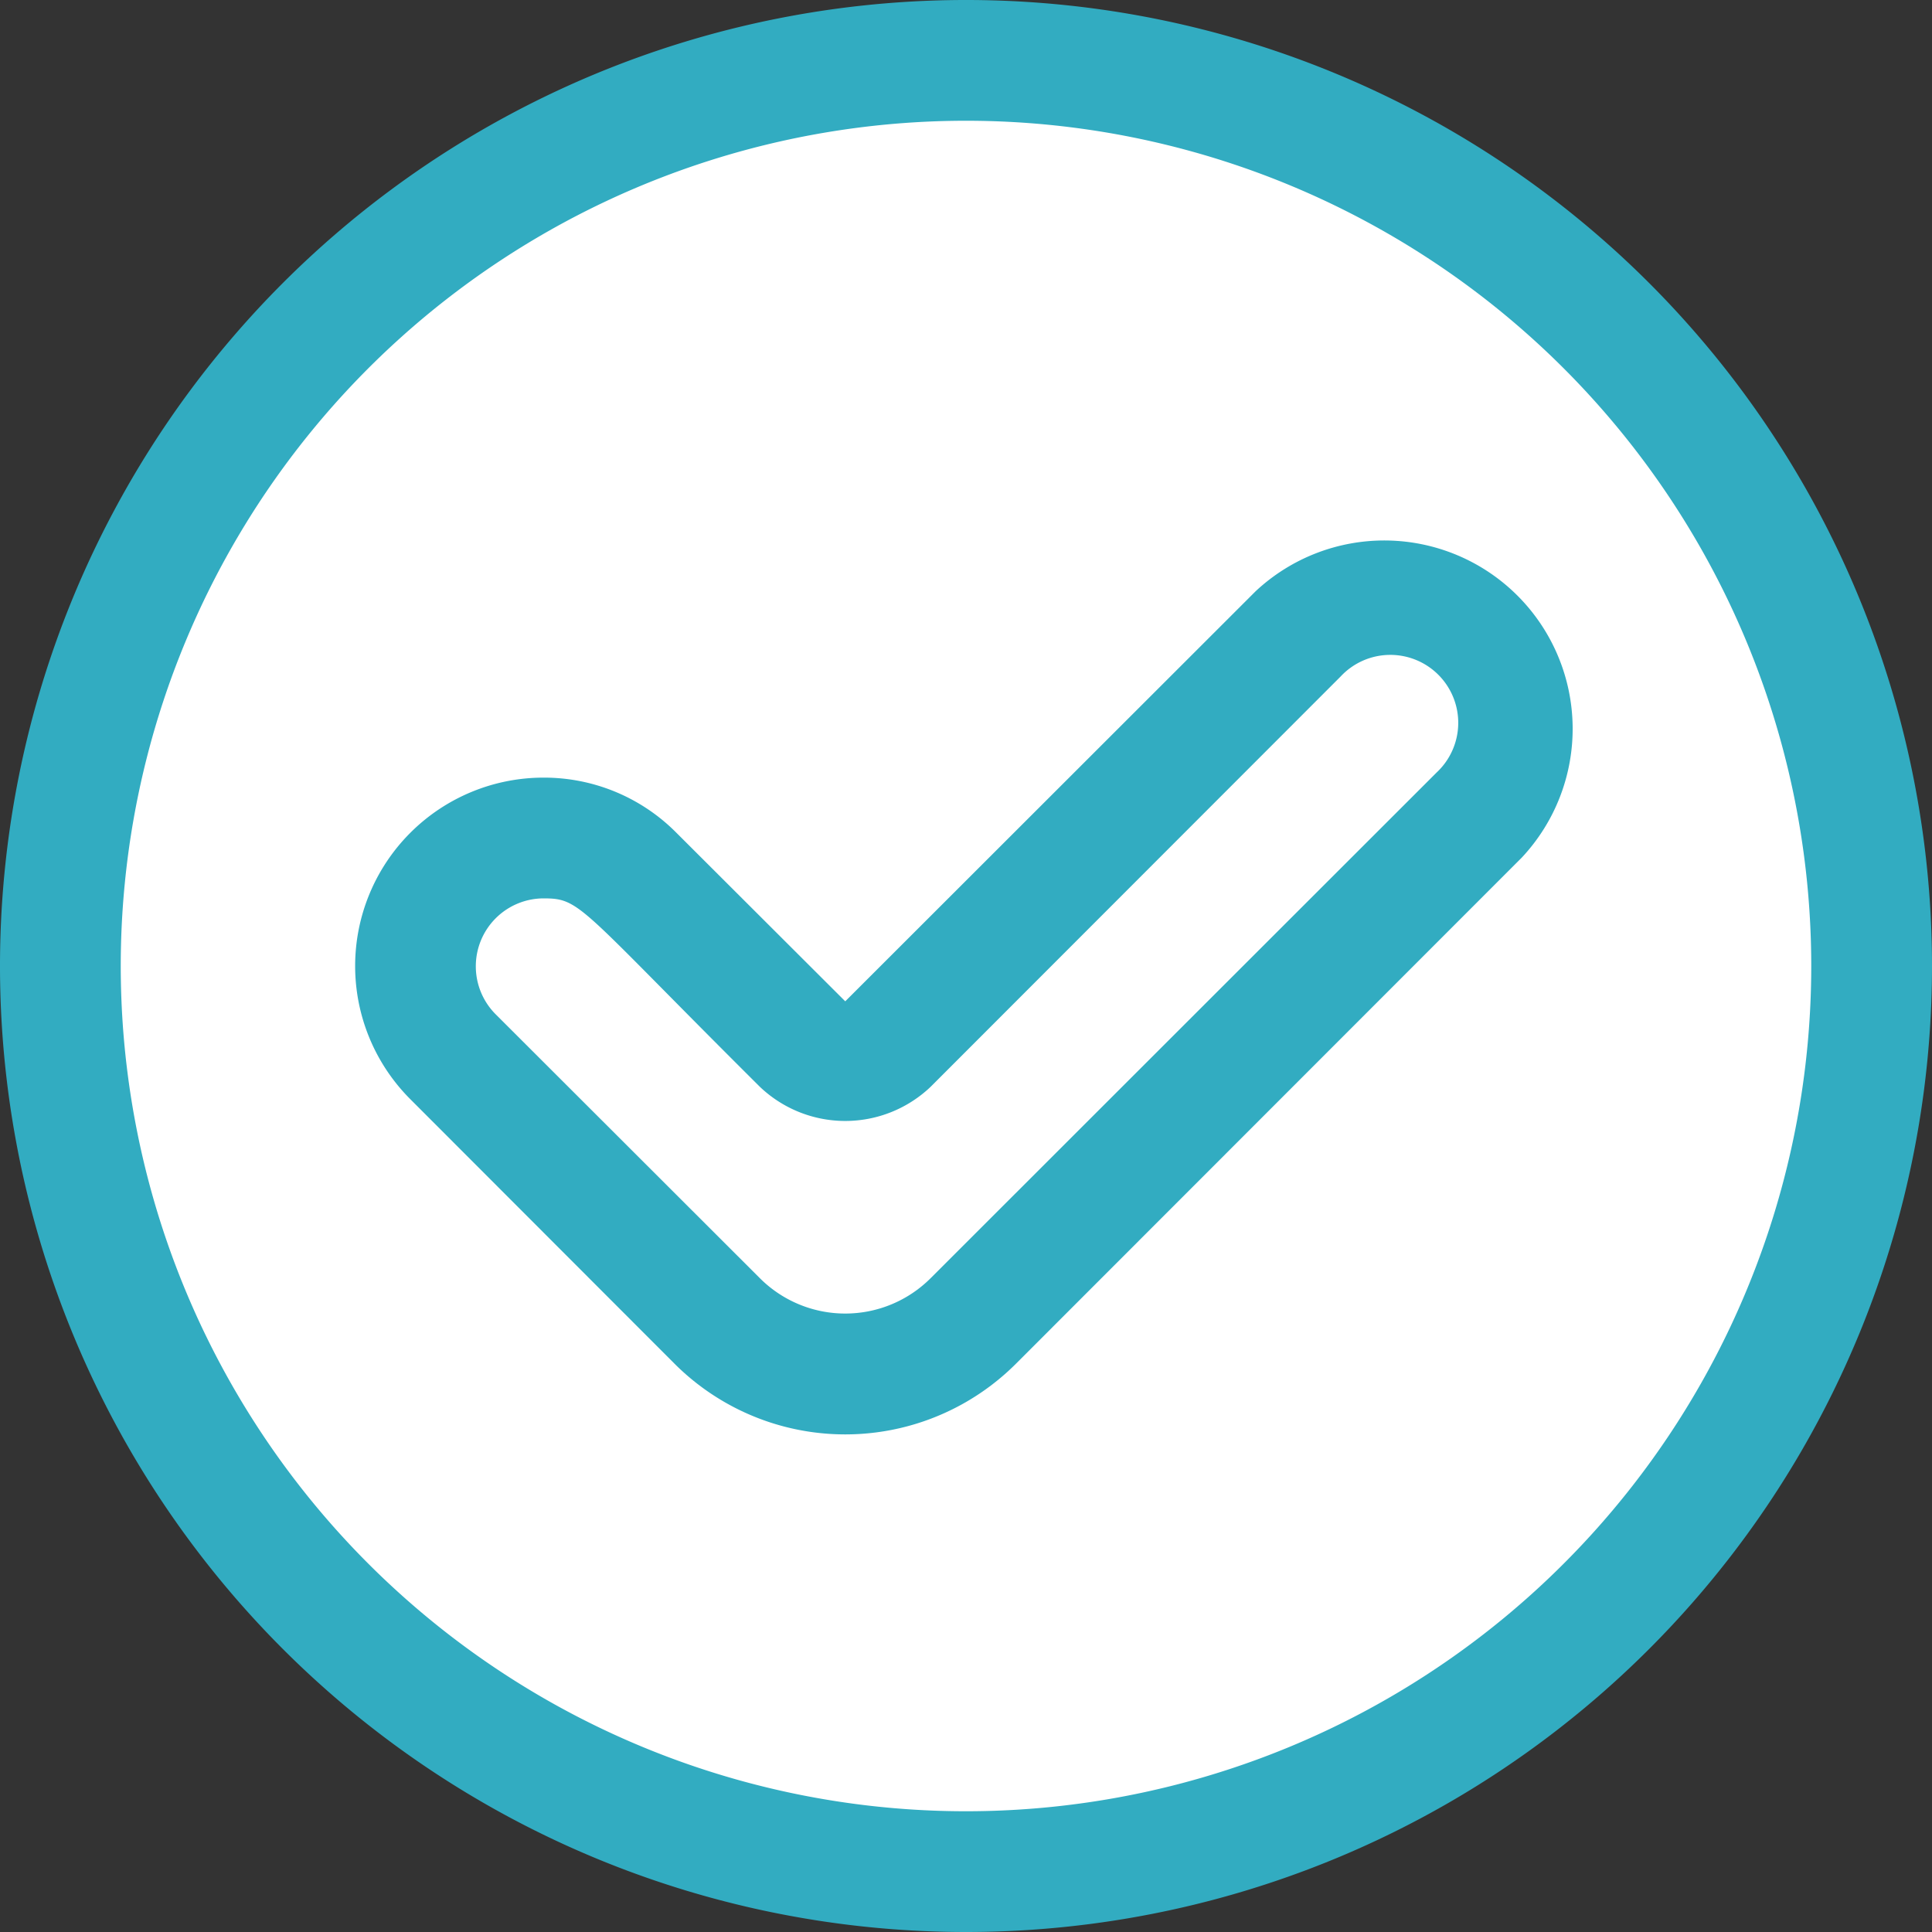
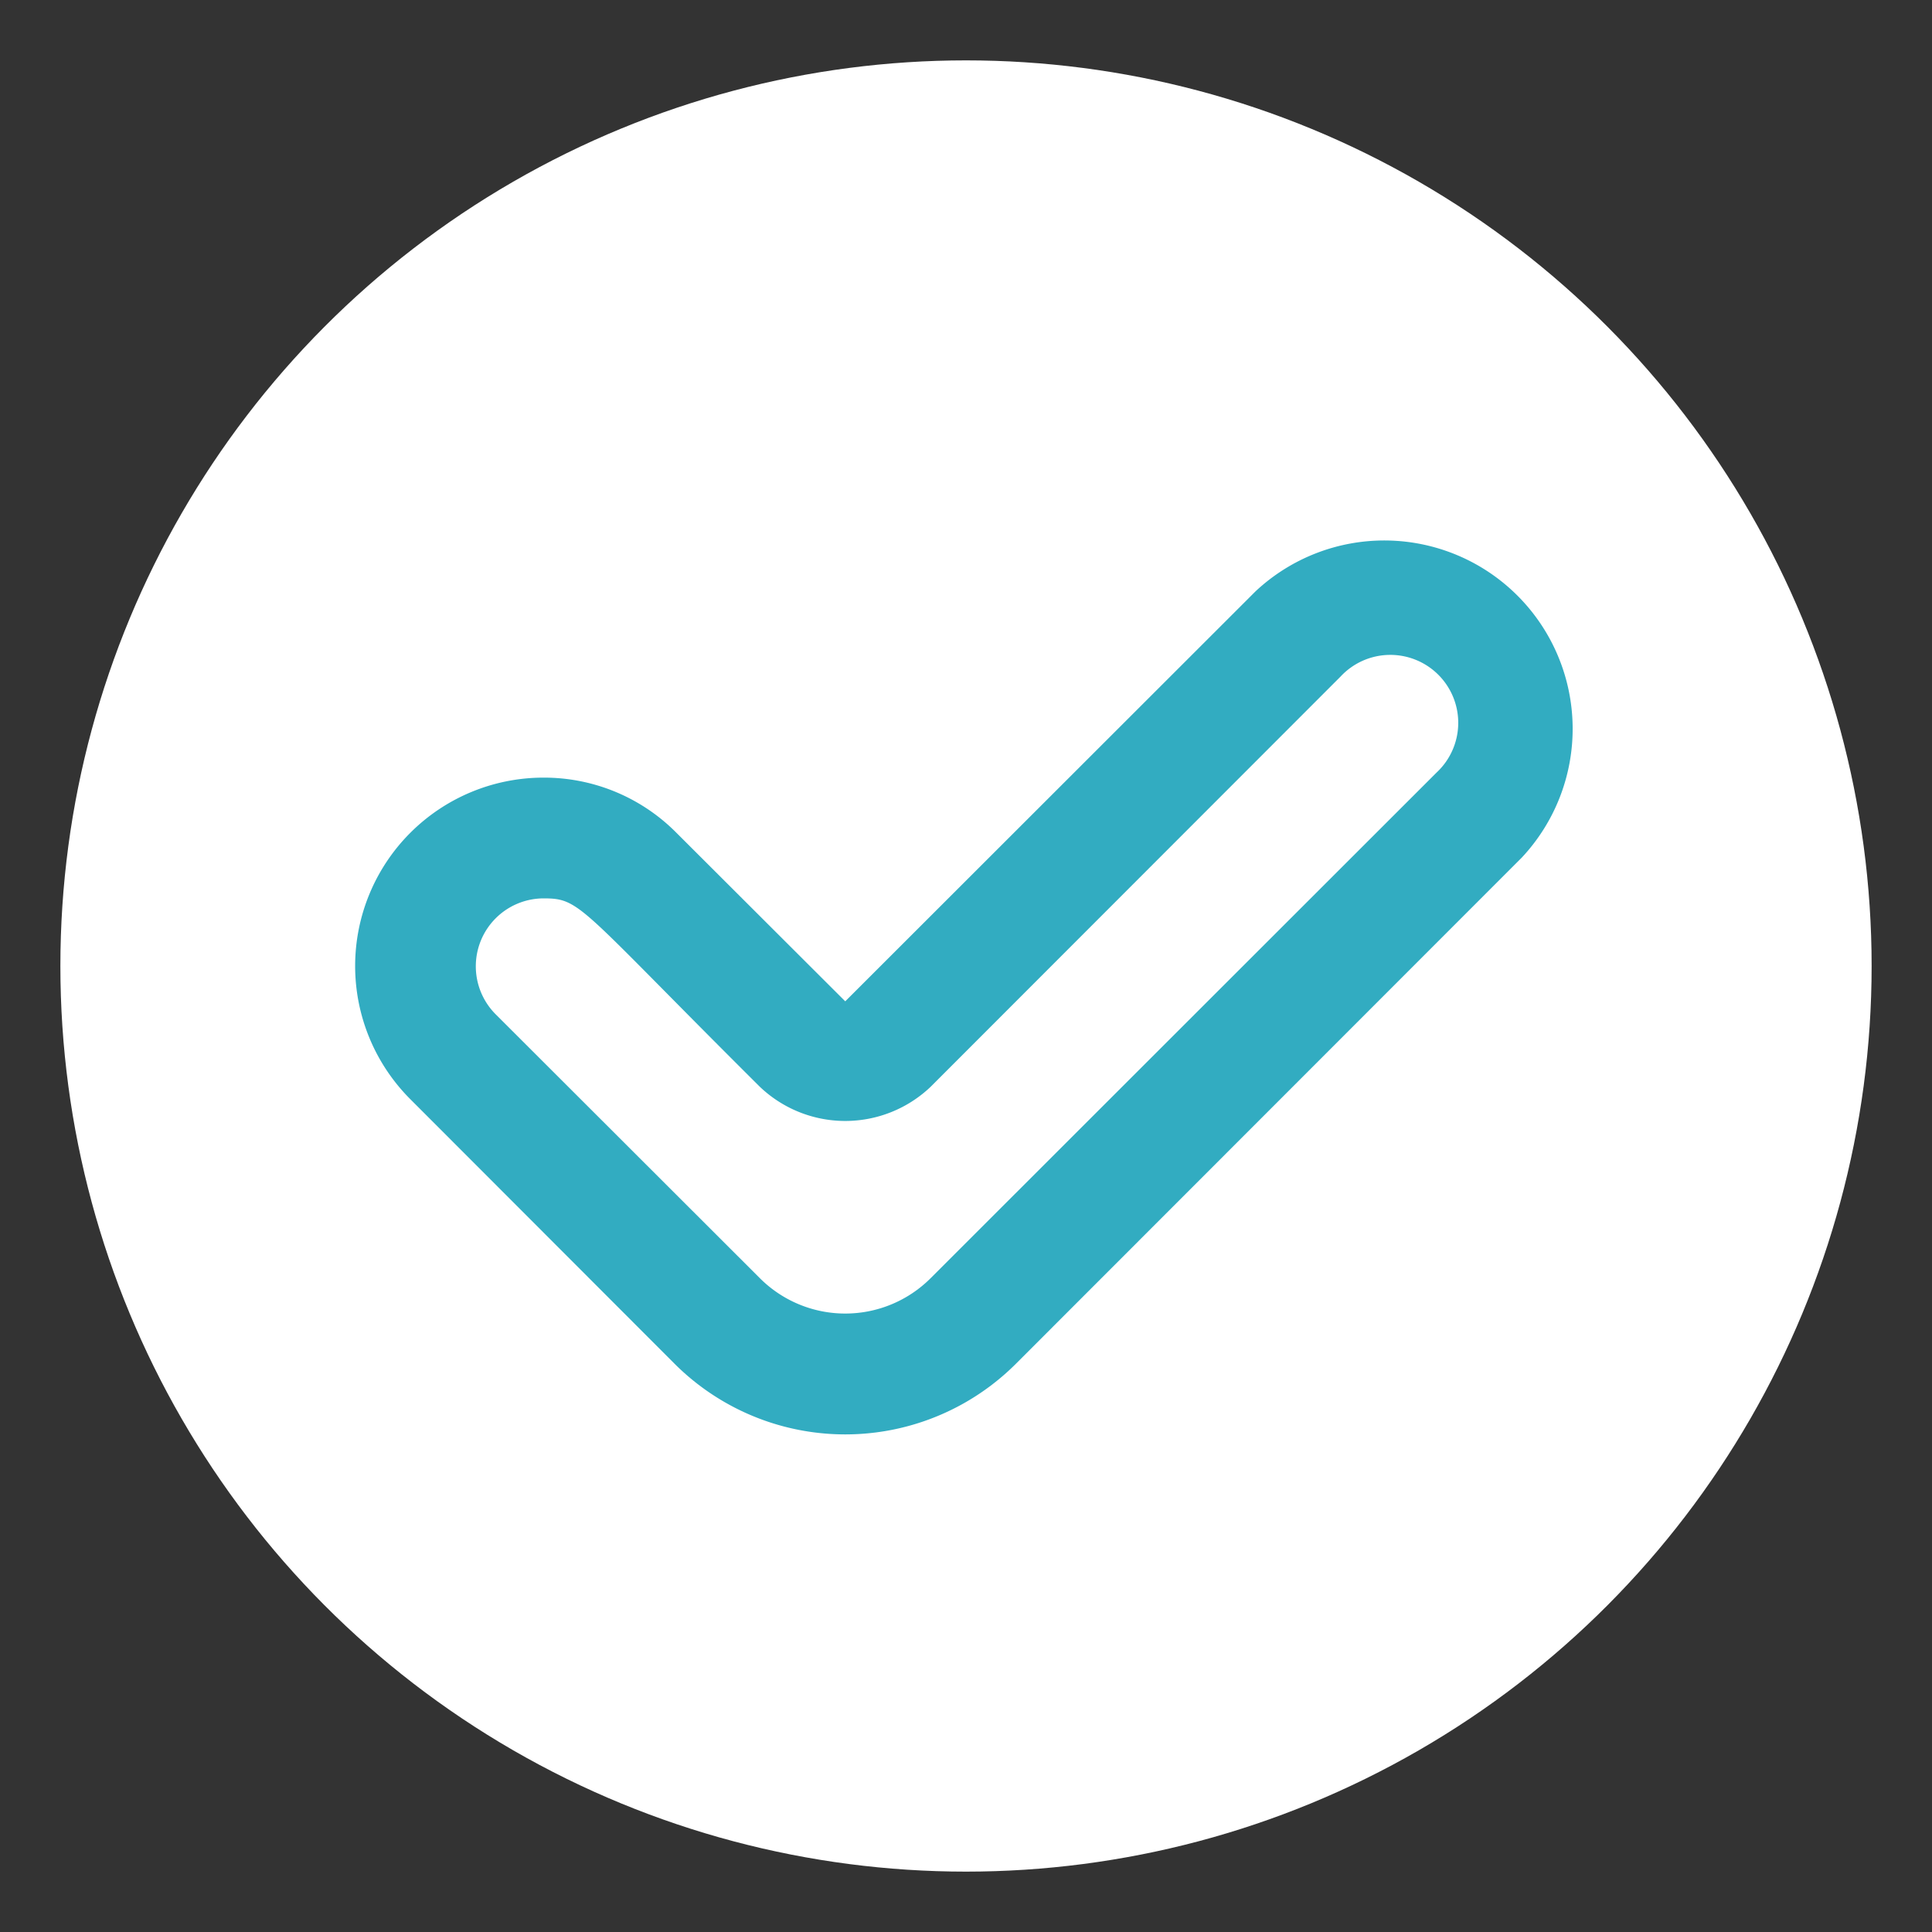
<svg xmlns="http://www.w3.org/2000/svg" viewBox="0 0 64 64">
  <rect x="0" y="0" width="64" height="64" fill="#333333" stroke="none" />
  <defs>
    <style>.cls-1{fill:#e8f3ff;}.cls-2{fill:#2e58ff;}.cls-3{fill:#a2d0ff;}</style>
  </defs>
  <title />
  <g id="Correct">
    <circle cx="32" cy="32" r="30" fill="#ffffff" opacity="1" original-fill="#ffffff" />
-     <path d="M32,64A32,32,0,1,1,64,32,32,32,0,0,1,32,64ZM32,4A28,28,0,1,0,60,32,28,28,0,0,0,32,4Z" fill="#32acc1" opacity="1" original-fill="#32acc1" />
    <path d="M21,29l5.59,5.59a2,2,0,0,0,2.82,0L43,21a4.24,4.24,0,0,1,6,6L32.24,43.76a6,6,0,0,1-8.48,0L15,35a4.24,4.24,0,0,1,6-6Z" fill="#ffffff" opacity="1" original-fill="#ffffff" />
    <path d="M22.34,45.17l-8.75-8.76A6.24,6.24,0,0,1,18,25.76a6.17,6.17,0,0,1,4.41,1.83L28,33.17,41.59,19.59a6.24,6.24,0,0,1,8.82,8.82L33.66,45.17A8,8,0,0,1,22.34,45.17ZM18,29.76a2.25,2.25,0,0,0-1.59,3.83l8.76,8.75a4,4,0,0,0,5.66,0L47.59,25.59a2.25,2.25,0,1,0-3.18-3.18L30.83,36a4.1,4.1,0,0,1-5.66,0C19.14,30,19.25,29.76,18,29.76Z" fill="#32acc1" opacity="1" original-fill="#32acc1" />
  </g>
</svg>